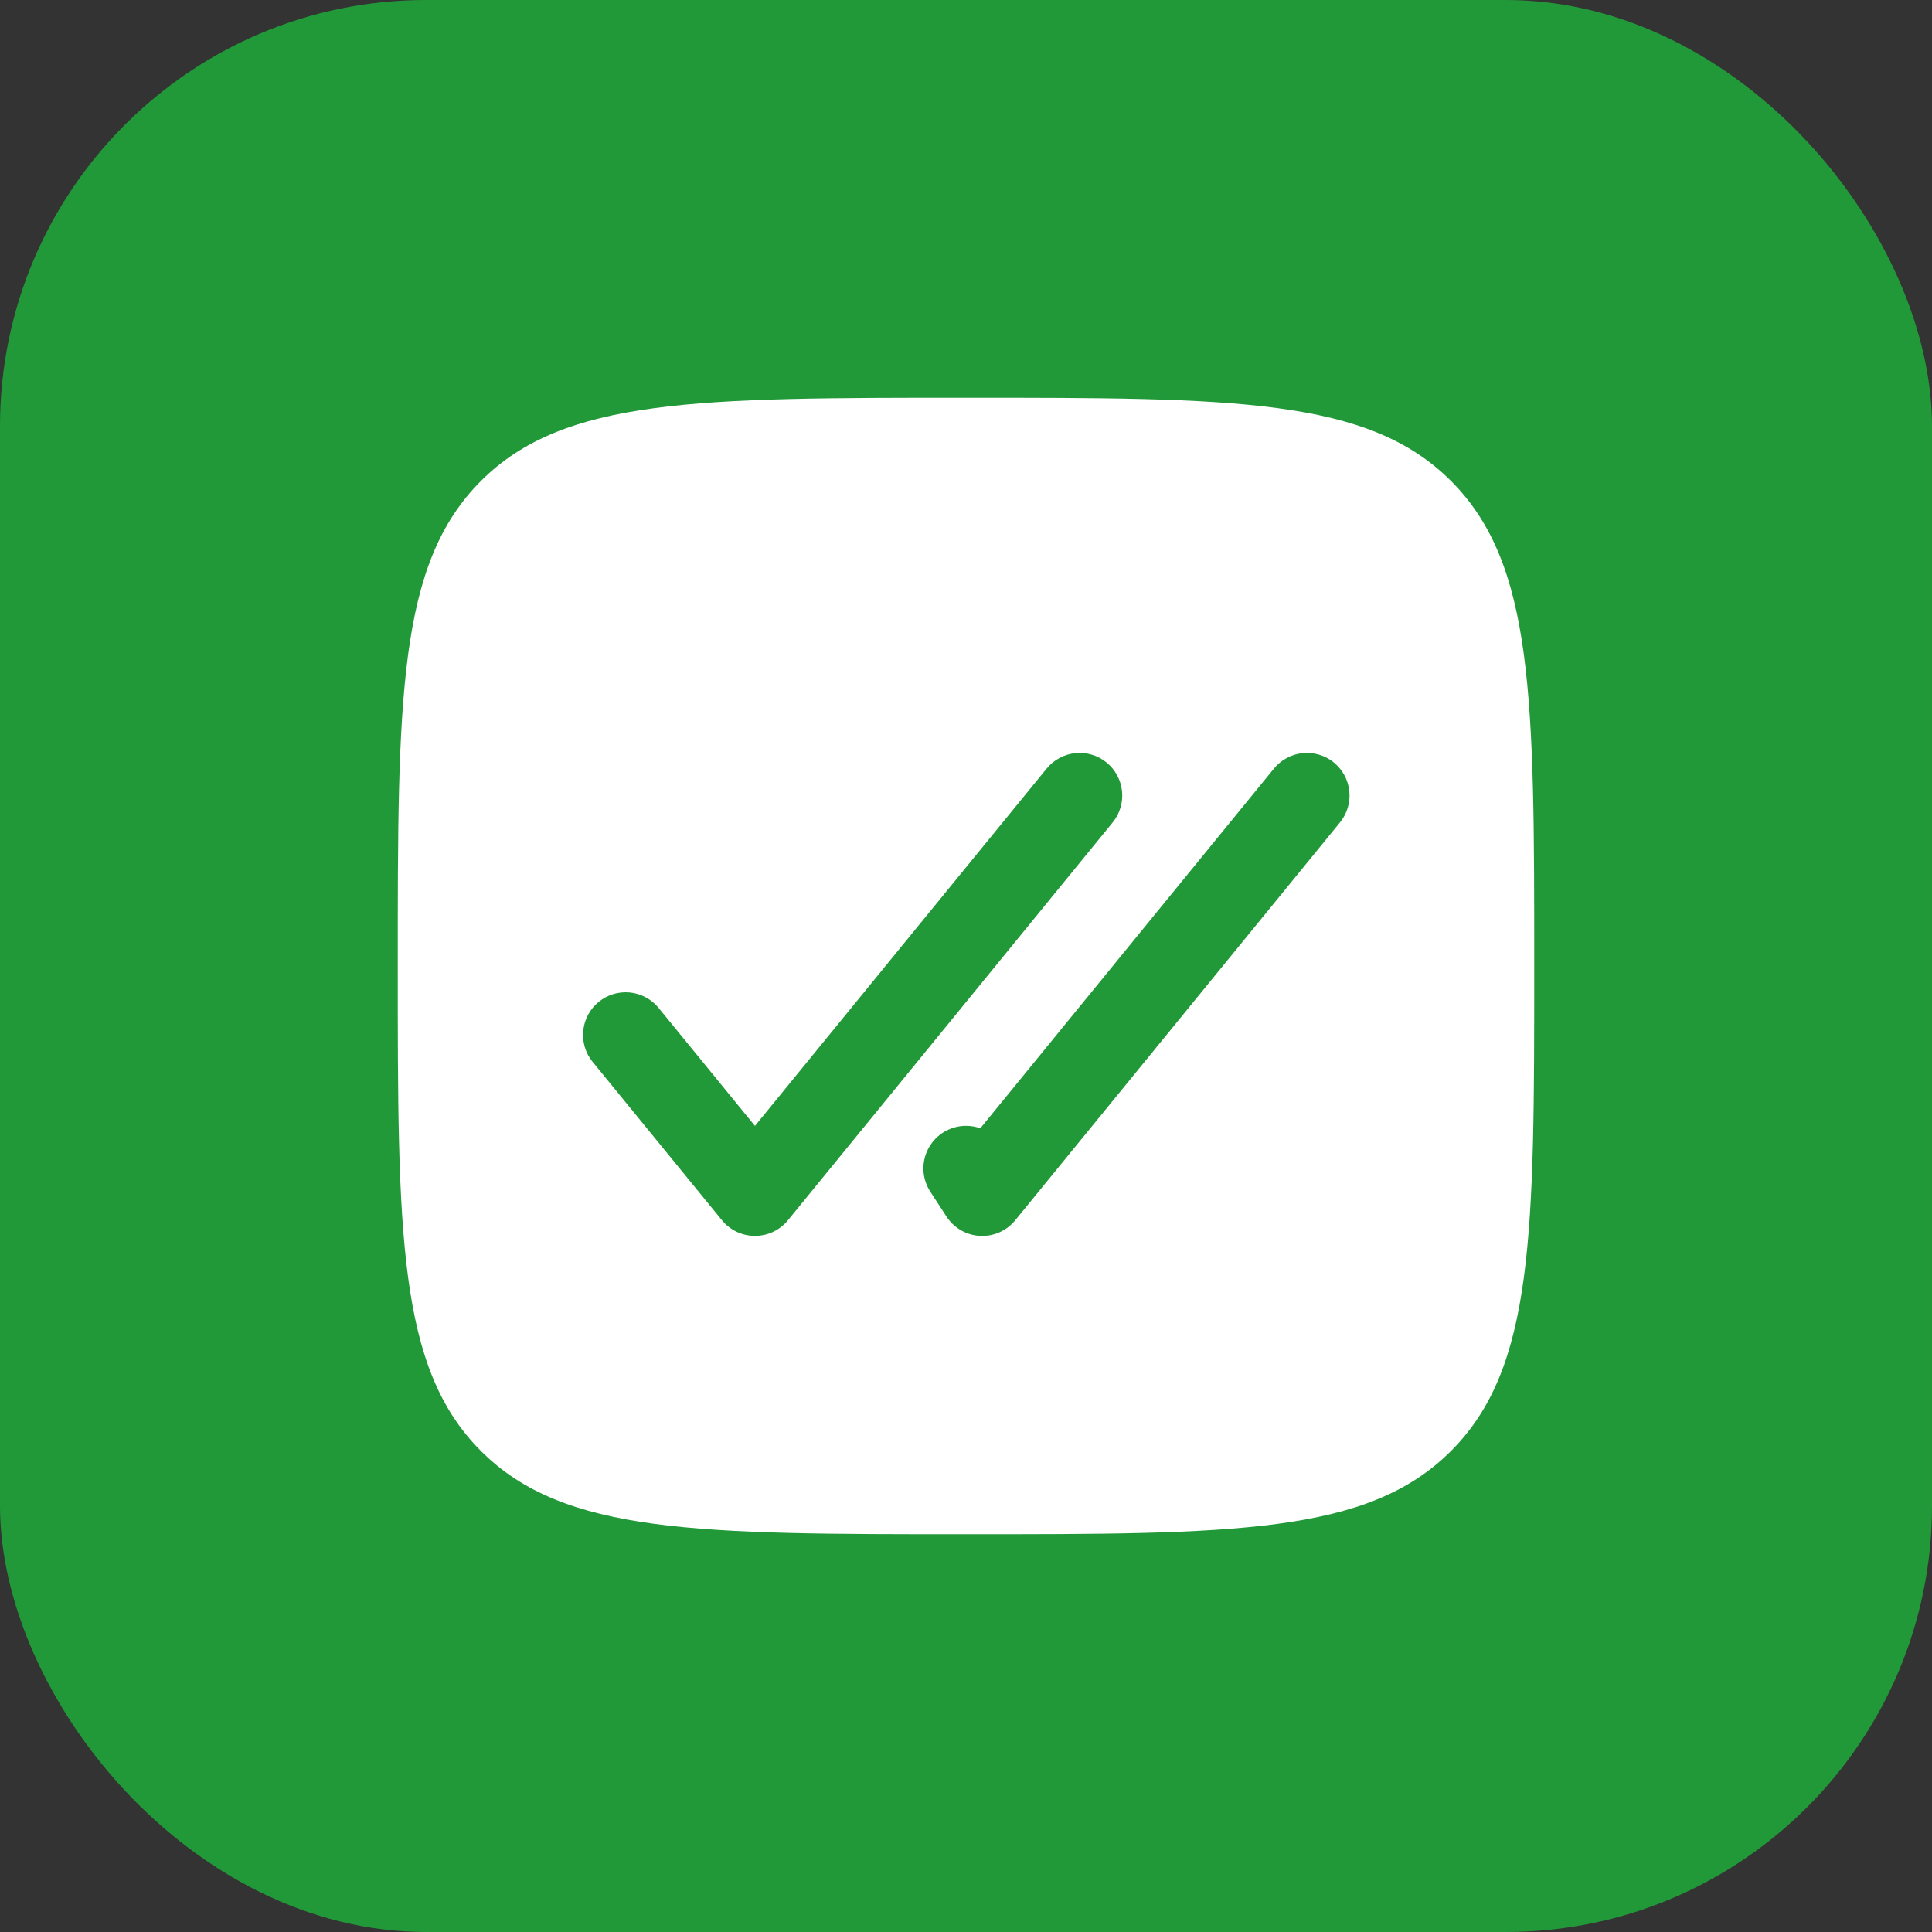
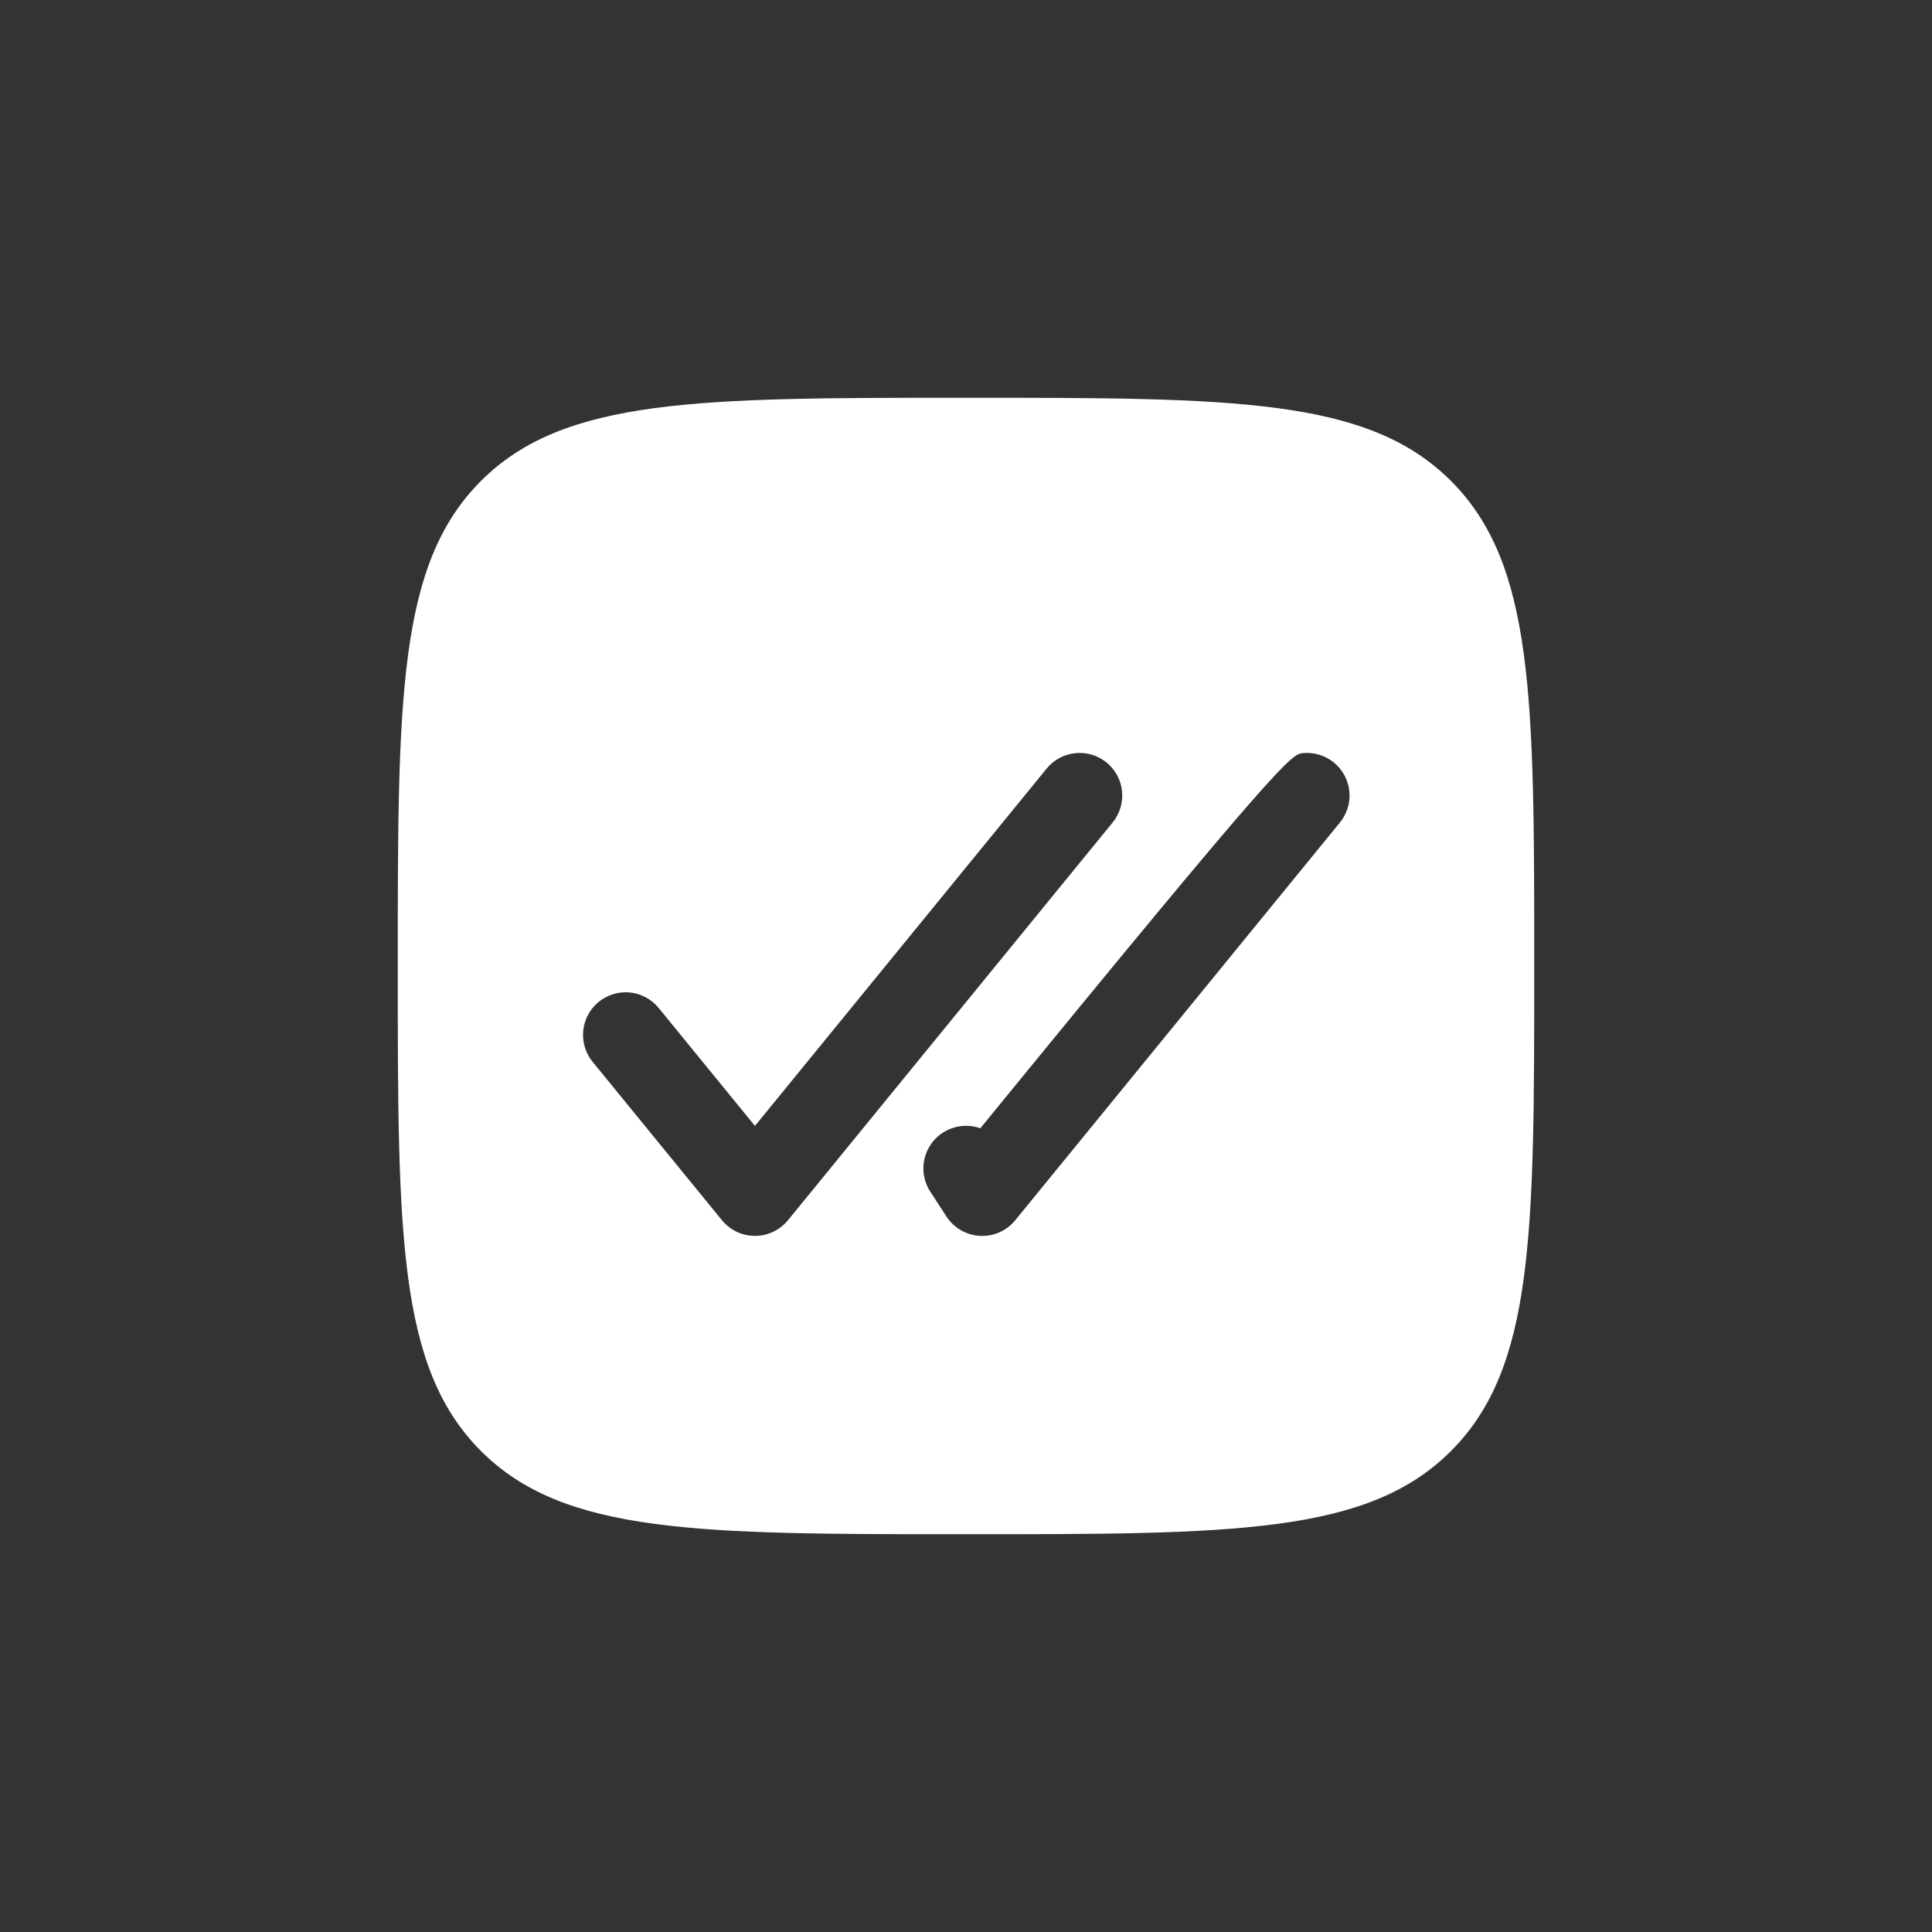
<svg xmlns="http://www.w3.org/2000/svg" width="68" height="68" viewBox="0 0 68 68" fill="none">
  <rect x="0" y="0" width="68" height="68" fill="#333333" stroke="none" />
-   <rect width="68" height="68" rx="15" fill="#229939" />
-   <path fill-rule="evenodd" clip-rule="evenodd" d="M34 54C24.572 54 19.858 54 16.928 51.07C14 48.144 14 43.428 14 34C14 24.572 14 19.858 16.928 16.928C19.86 14 24.572 14 34 14C43.428 14 48.142 14 51.07 16.928C54 19.86 54 24.572 54 34C54 43.428 54 48.142 51.07 51.07C48.144 54 43.428 54 34 54ZM38.948 26.838C39.256 27.09 39.452 27.453 39.492 27.849C39.532 28.244 39.413 28.64 39.162 28.948L27.734 42.948C27.593 43.12 27.416 43.259 27.215 43.355C27.014 43.45 26.794 43.499 26.572 43.499C26.349 43.499 26.13 43.45 25.929 43.355C25.728 43.259 25.551 43.12 25.41 42.948L20.838 37.348C20.597 37.039 20.486 36.647 20.53 36.258C20.574 35.868 20.768 35.511 21.072 35.263C21.376 35.015 21.765 34.896 22.156 34.931C22.546 34.967 22.908 35.154 23.162 35.452L26.572 39.628L36.838 27.052C37.09 26.744 37.453 26.548 37.849 26.508C38.244 26.468 38.64 26.587 38.948 26.838ZM46.948 26.838C47.256 27.09 47.452 27.453 47.492 27.849C47.532 28.244 47.413 28.64 47.162 28.948L35.734 42.948C35.585 43.131 35.395 43.276 35.179 43.372C34.963 43.468 34.727 43.511 34.492 43.499C34.256 43.486 34.026 43.419 33.821 43.3C33.617 43.182 33.443 43.018 33.314 42.82L32.744 41.944C32.573 41.681 32.488 41.371 32.502 41.057C32.516 40.744 32.629 40.443 32.823 40.196C33.017 39.95 33.284 39.77 33.586 39.684C33.887 39.597 34.208 39.607 34.504 39.712L44.838 27.052C45.09 26.744 45.453 26.548 45.849 26.508C46.244 26.468 46.64 26.587 46.948 26.838Z" fill="white" />
+   <path fill-rule="evenodd" clip-rule="evenodd" d="M34 54C24.572 54 19.858 54 16.928 51.07C14 48.144 14 43.428 14 34C14 24.572 14 19.858 16.928 16.928C19.86 14 24.572 14 34 14C43.428 14 48.142 14 51.07 16.928C54 19.86 54 24.572 54 34C54 43.428 54 48.142 51.07 51.07C48.144 54 43.428 54 34 54ZM38.948 26.838C39.256 27.09 39.452 27.453 39.492 27.849C39.532 28.244 39.413 28.64 39.162 28.948L27.734 42.948C27.593 43.12 27.416 43.259 27.215 43.355C27.014 43.45 26.794 43.499 26.572 43.499C26.349 43.499 26.13 43.45 25.929 43.355C25.728 43.259 25.551 43.12 25.41 42.948L20.838 37.348C20.597 37.039 20.486 36.647 20.53 36.258C20.574 35.868 20.768 35.511 21.072 35.263C21.376 35.015 21.765 34.896 22.156 34.931C22.546 34.967 22.908 35.154 23.162 35.452L26.572 39.628L36.838 27.052C37.09 26.744 37.453 26.548 37.849 26.508C38.244 26.468 38.64 26.587 38.948 26.838ZM46.948 26.838C47.256 27.09 47.452 27.453 47.492 27.849C47.532 28.244 47.413 28.64 47.162 28.948L35.734 42.948C35.585 43.131 35.395 43.276 35.179 43.372C34.963 43.468 34.727 43.511 34.492 43.499C34.256 43.486 34.026 43.419 33.821 43.3C33.617 43.182 33.443 43.018 33.314 42.82L32.744 41.944C32.573 41.681 32.488 41.371 32.502 41.057C32.516 40.744 32.629 40.443 32.823 40.196C33.017 39.95 33.284 39.77 33.586 39.684C33.887 39.597 34.208 39.607 34.504 39.712C45.09 26.744 45.453 26.548 45.849 26.508C46.244 26.468 46.64 26.587 46.948 26.838Z" fill="white" />
</svg>